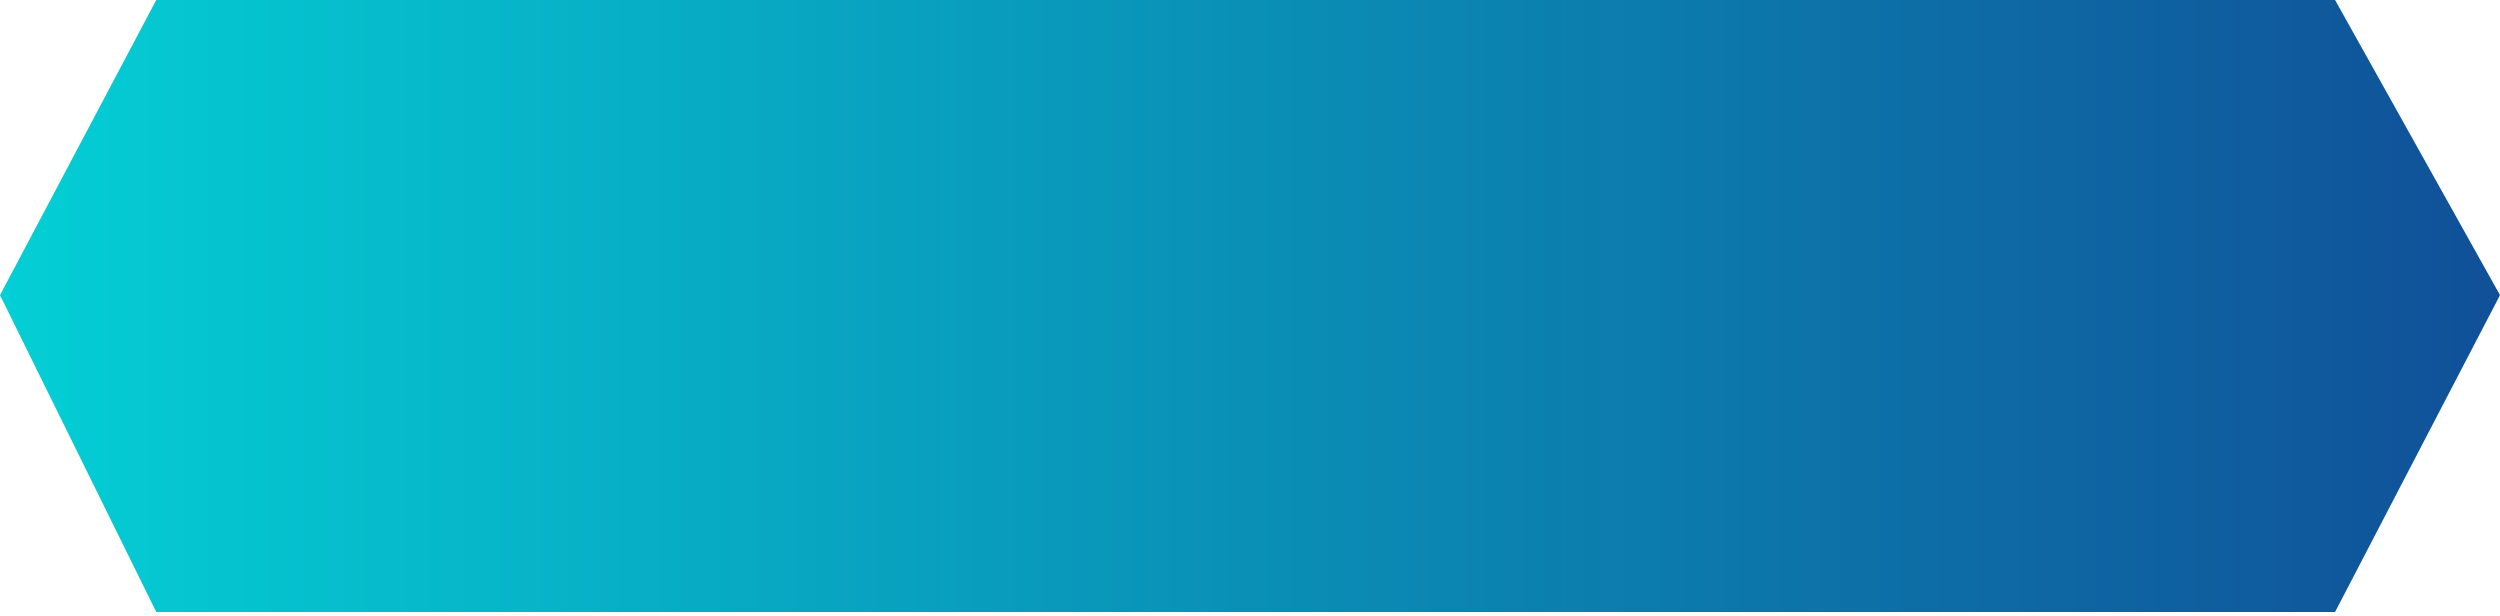
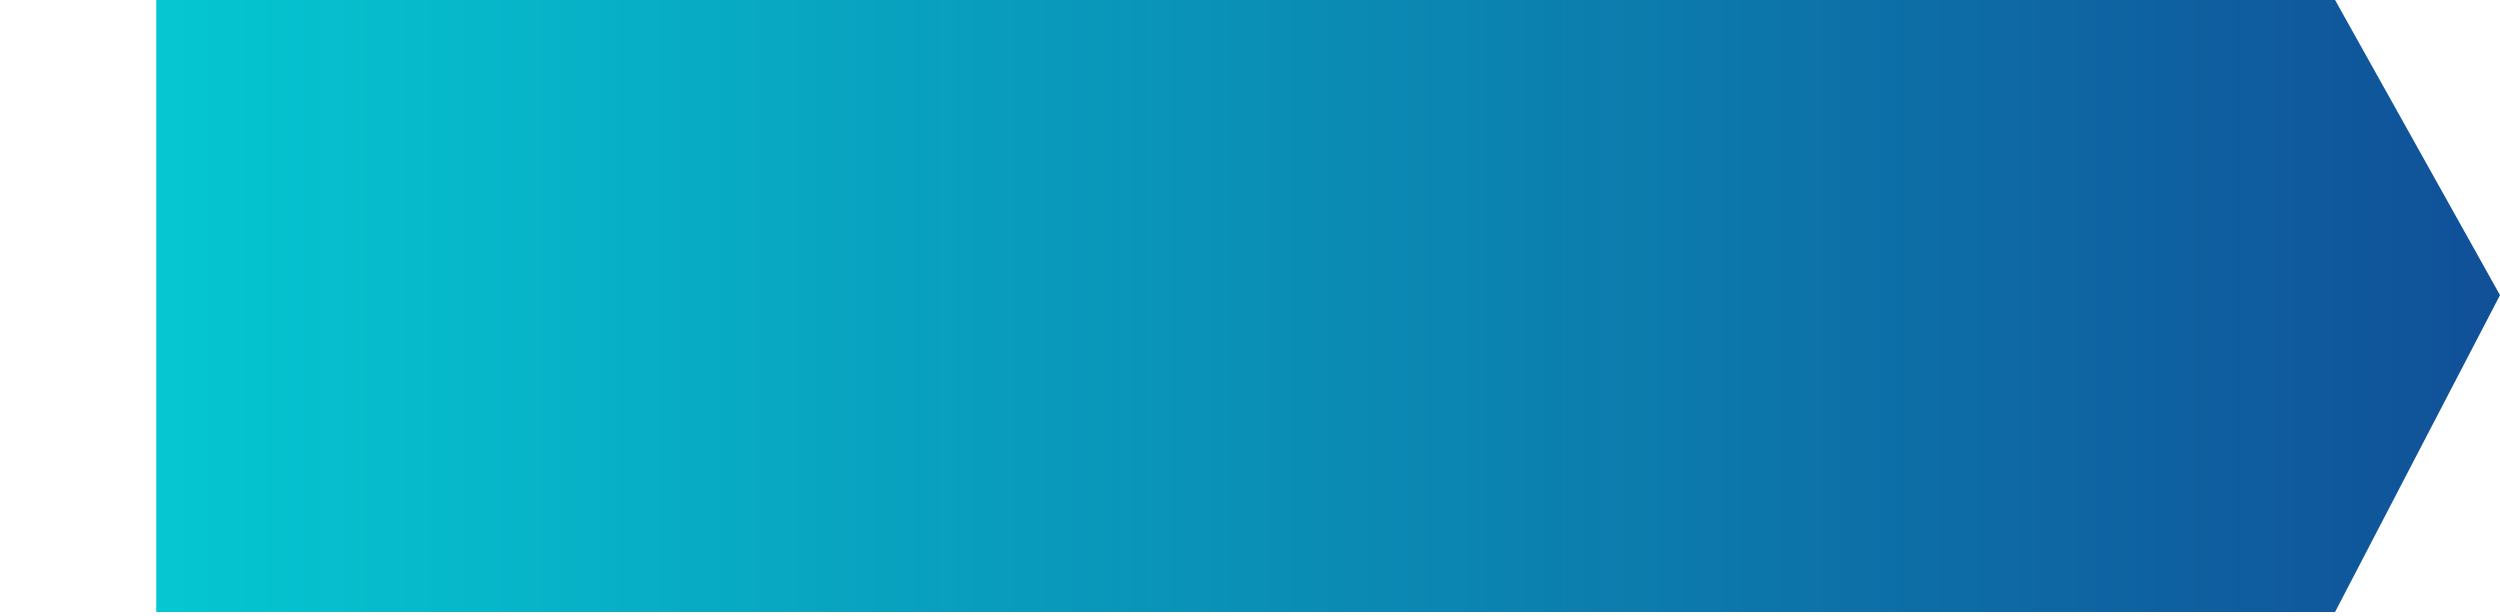
<svg xmlns="http://www.w3.org/2000/svg" width="288" height="71" viewBox="0 0 288 71" fill="none">
-   <path d="M269 0H18L0 34L18 70.5H269L288 34L269 0Z" fill="url(#paint0_linear_17_38)" />
+   <path d="M269 0H18L18 70.5H269L288 34L269 0Z" fill="url(#paint0_linear_17_38)" />
  <defs>
    <linearGradient id="paint0_linear_17_38" x1="3.95539e-07" y1="35" x2="288" y2="35" gradientUnits="userSpaceOnUse">
      <stop stop-color="#04CFD5" />
      <stop offset="1" stop-color="#105098" />
    </linearGradient>
  </defs>
</svg>